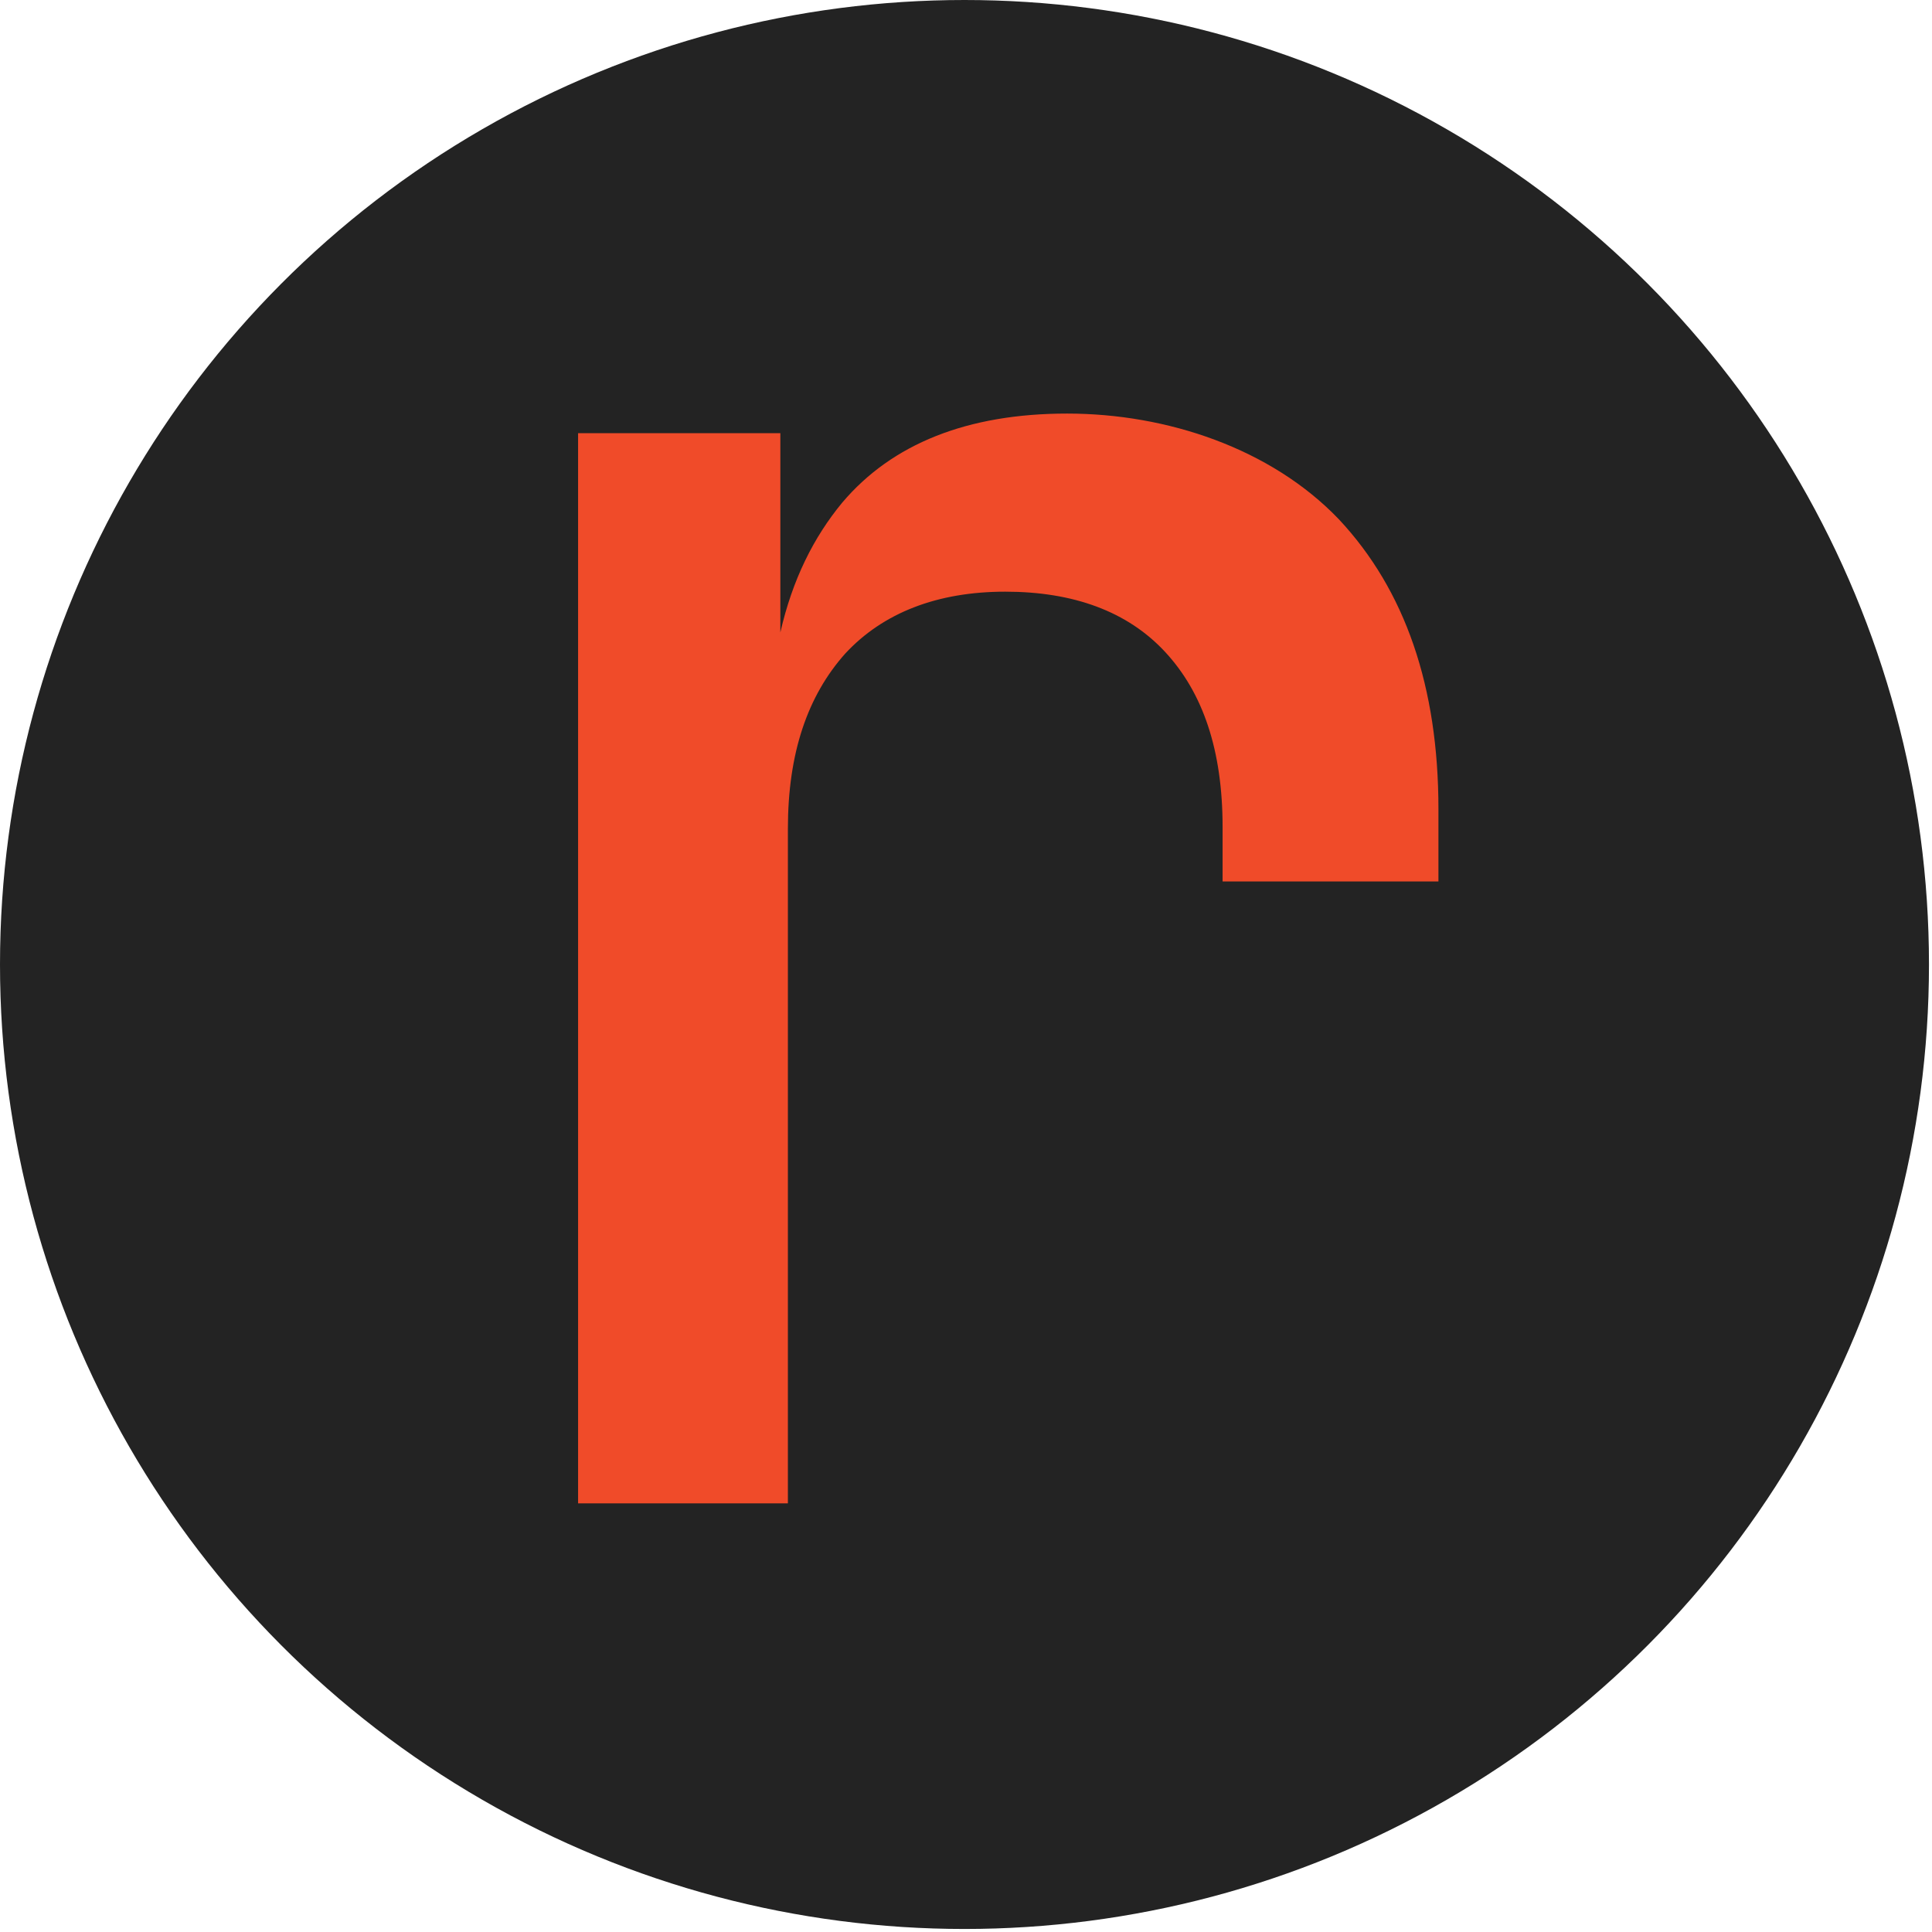
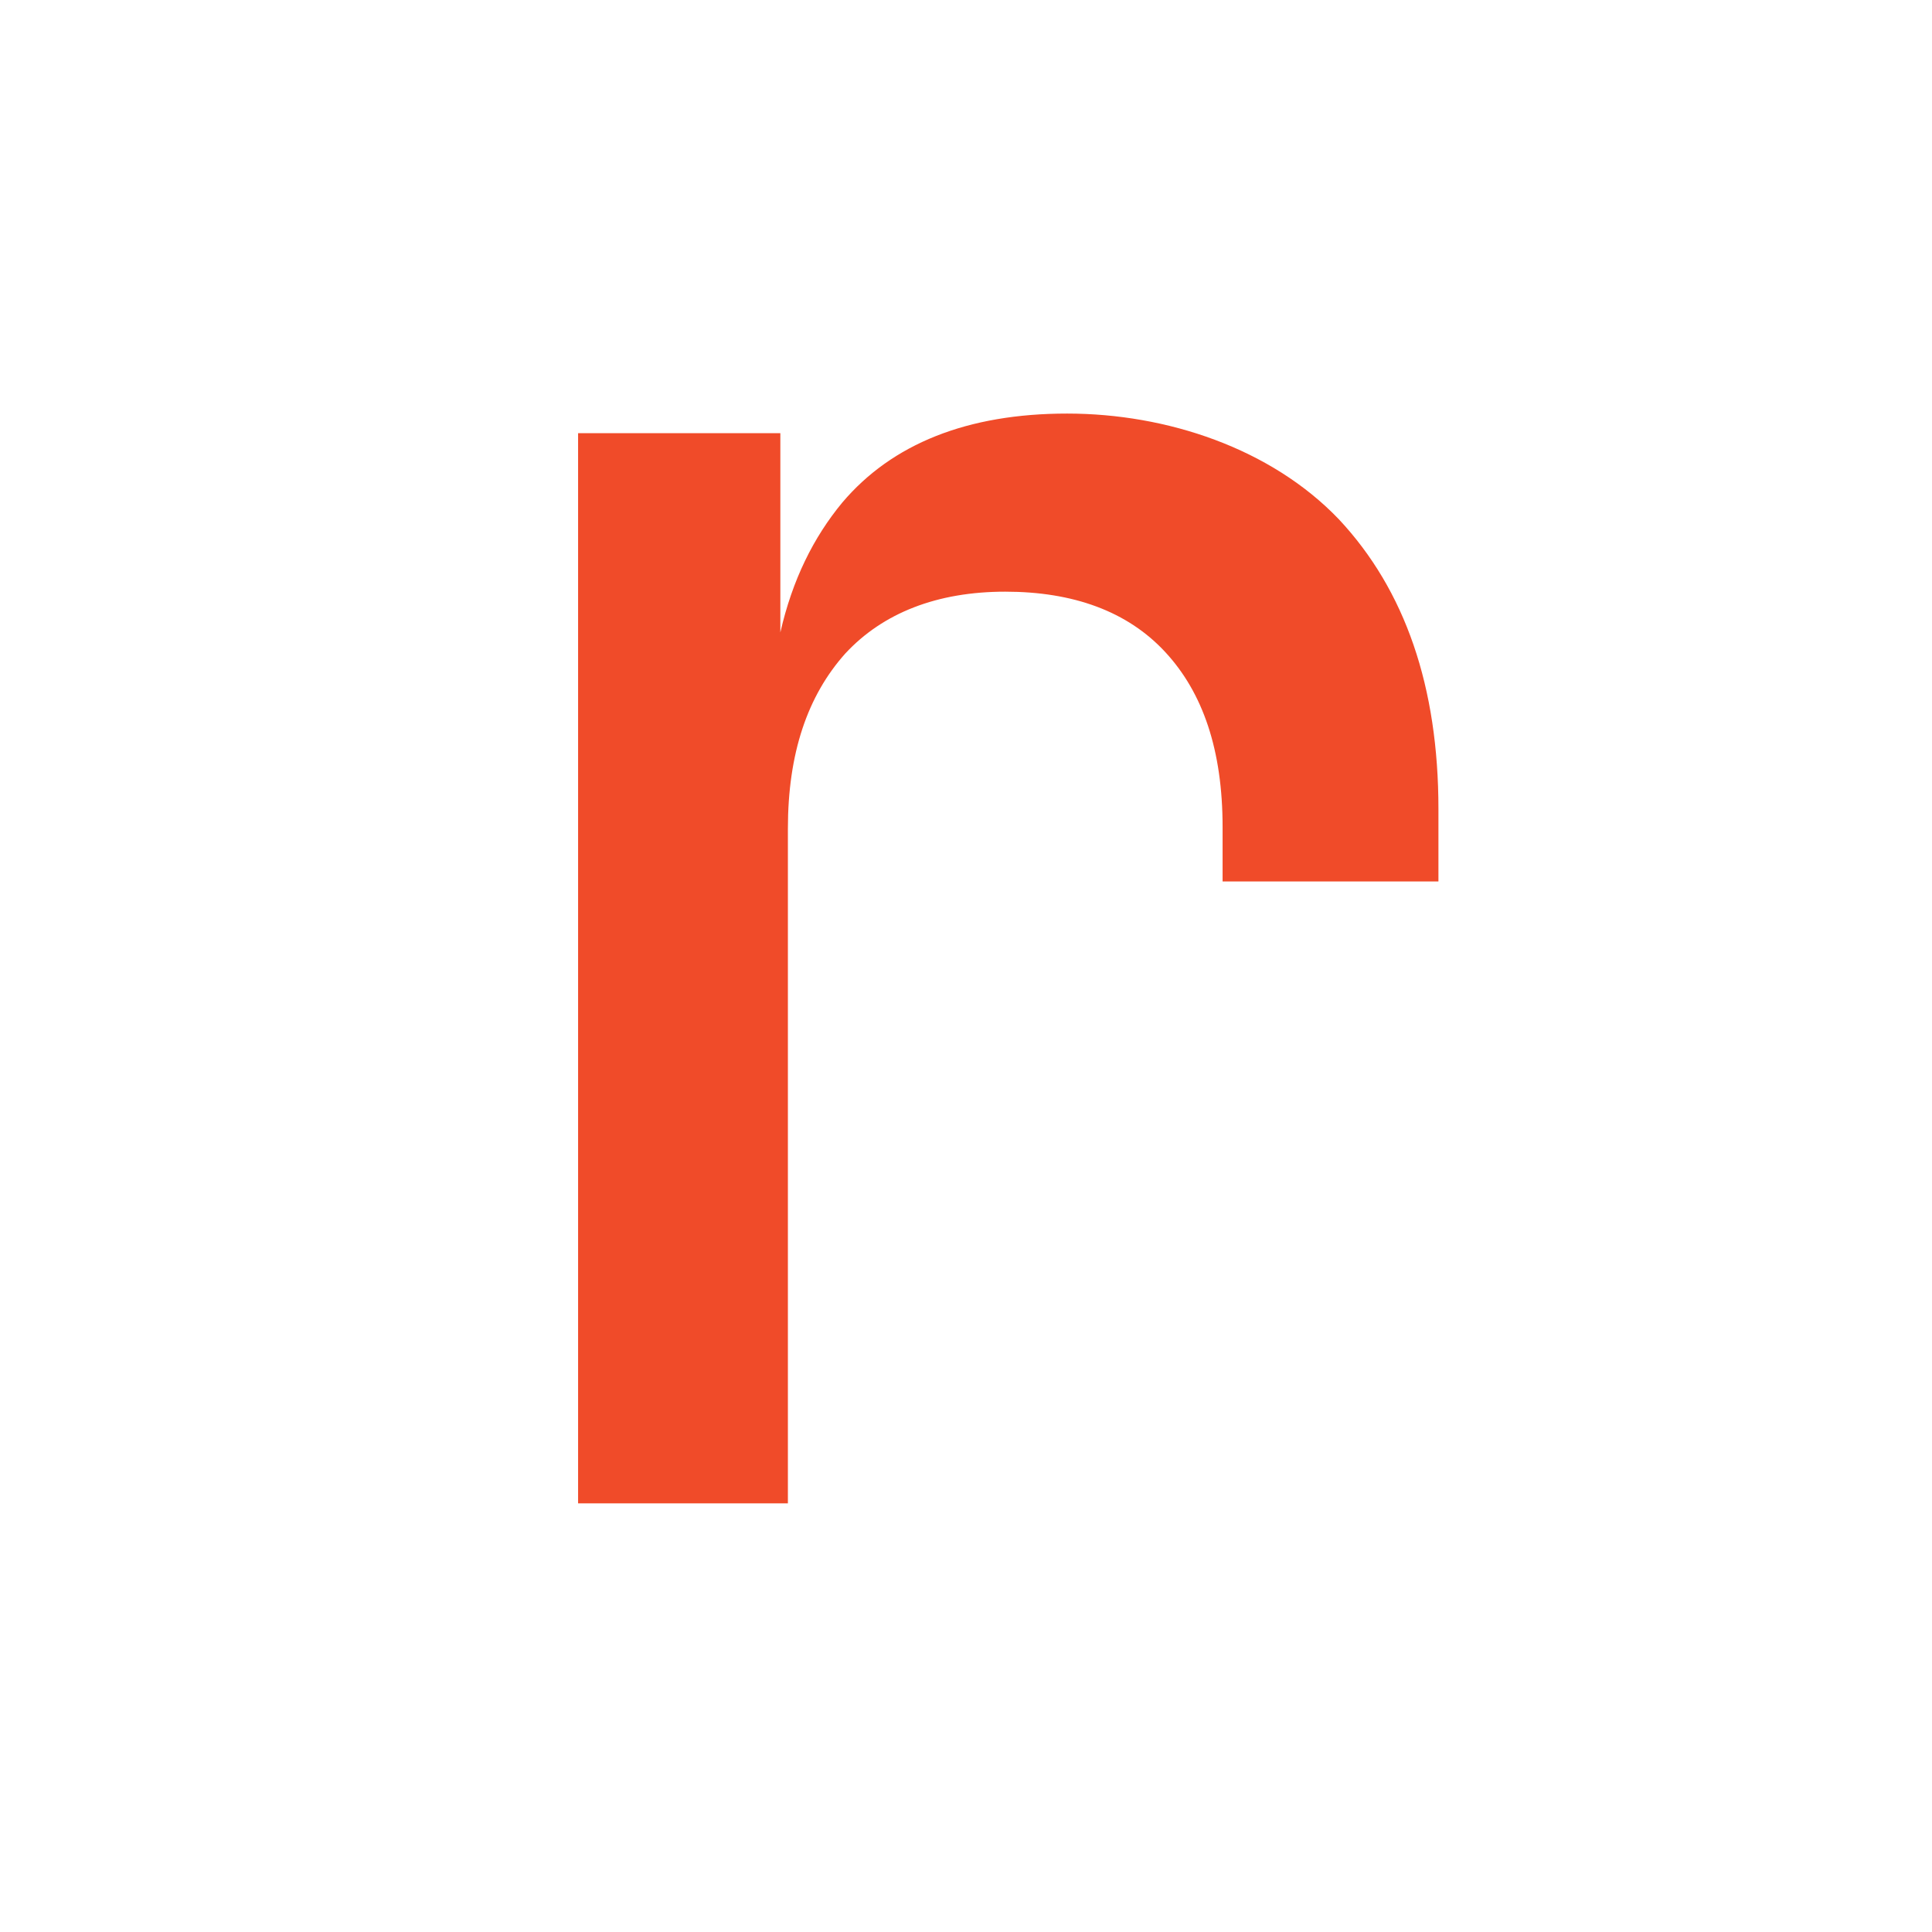
<svg xmlns="http://www.w3.org/2000/svg" version="1.1" viewBox="0 0 128 128">
  <defs>
    <style>
      .cls-1 {
        fill: #f04b29;
      }

      .cls-2 {
        fill: #232323;
      }
    </style>
  </defs>
  <g>
    <g id="Layer_1">
-       <circle class="cls-2" cx="63.9" cy="63.9" r="63.9" />
      <path class="cls-1" d="M95.3,53.6v4.8h-14.3v-3.6c0-5.1-1.3-8.9-3.8-11.6-2.5-2.7-6.1-4-10.6-4s-8.1,1.4-10.6,4.1c-2.5,2.8-3.8,6.6-3.8,11.6v44.7h-13.9V28.7h13.4v13.2c.8-3.5,2.2-6.3,4.1-8.6,3.3-3.9,8.3-5.9,14.9-5.9s13.5,2.3,18,7c4.4,4.7,6.6,11.1,6.6,19.2Z" />
    </g>
  </g>
</svg>